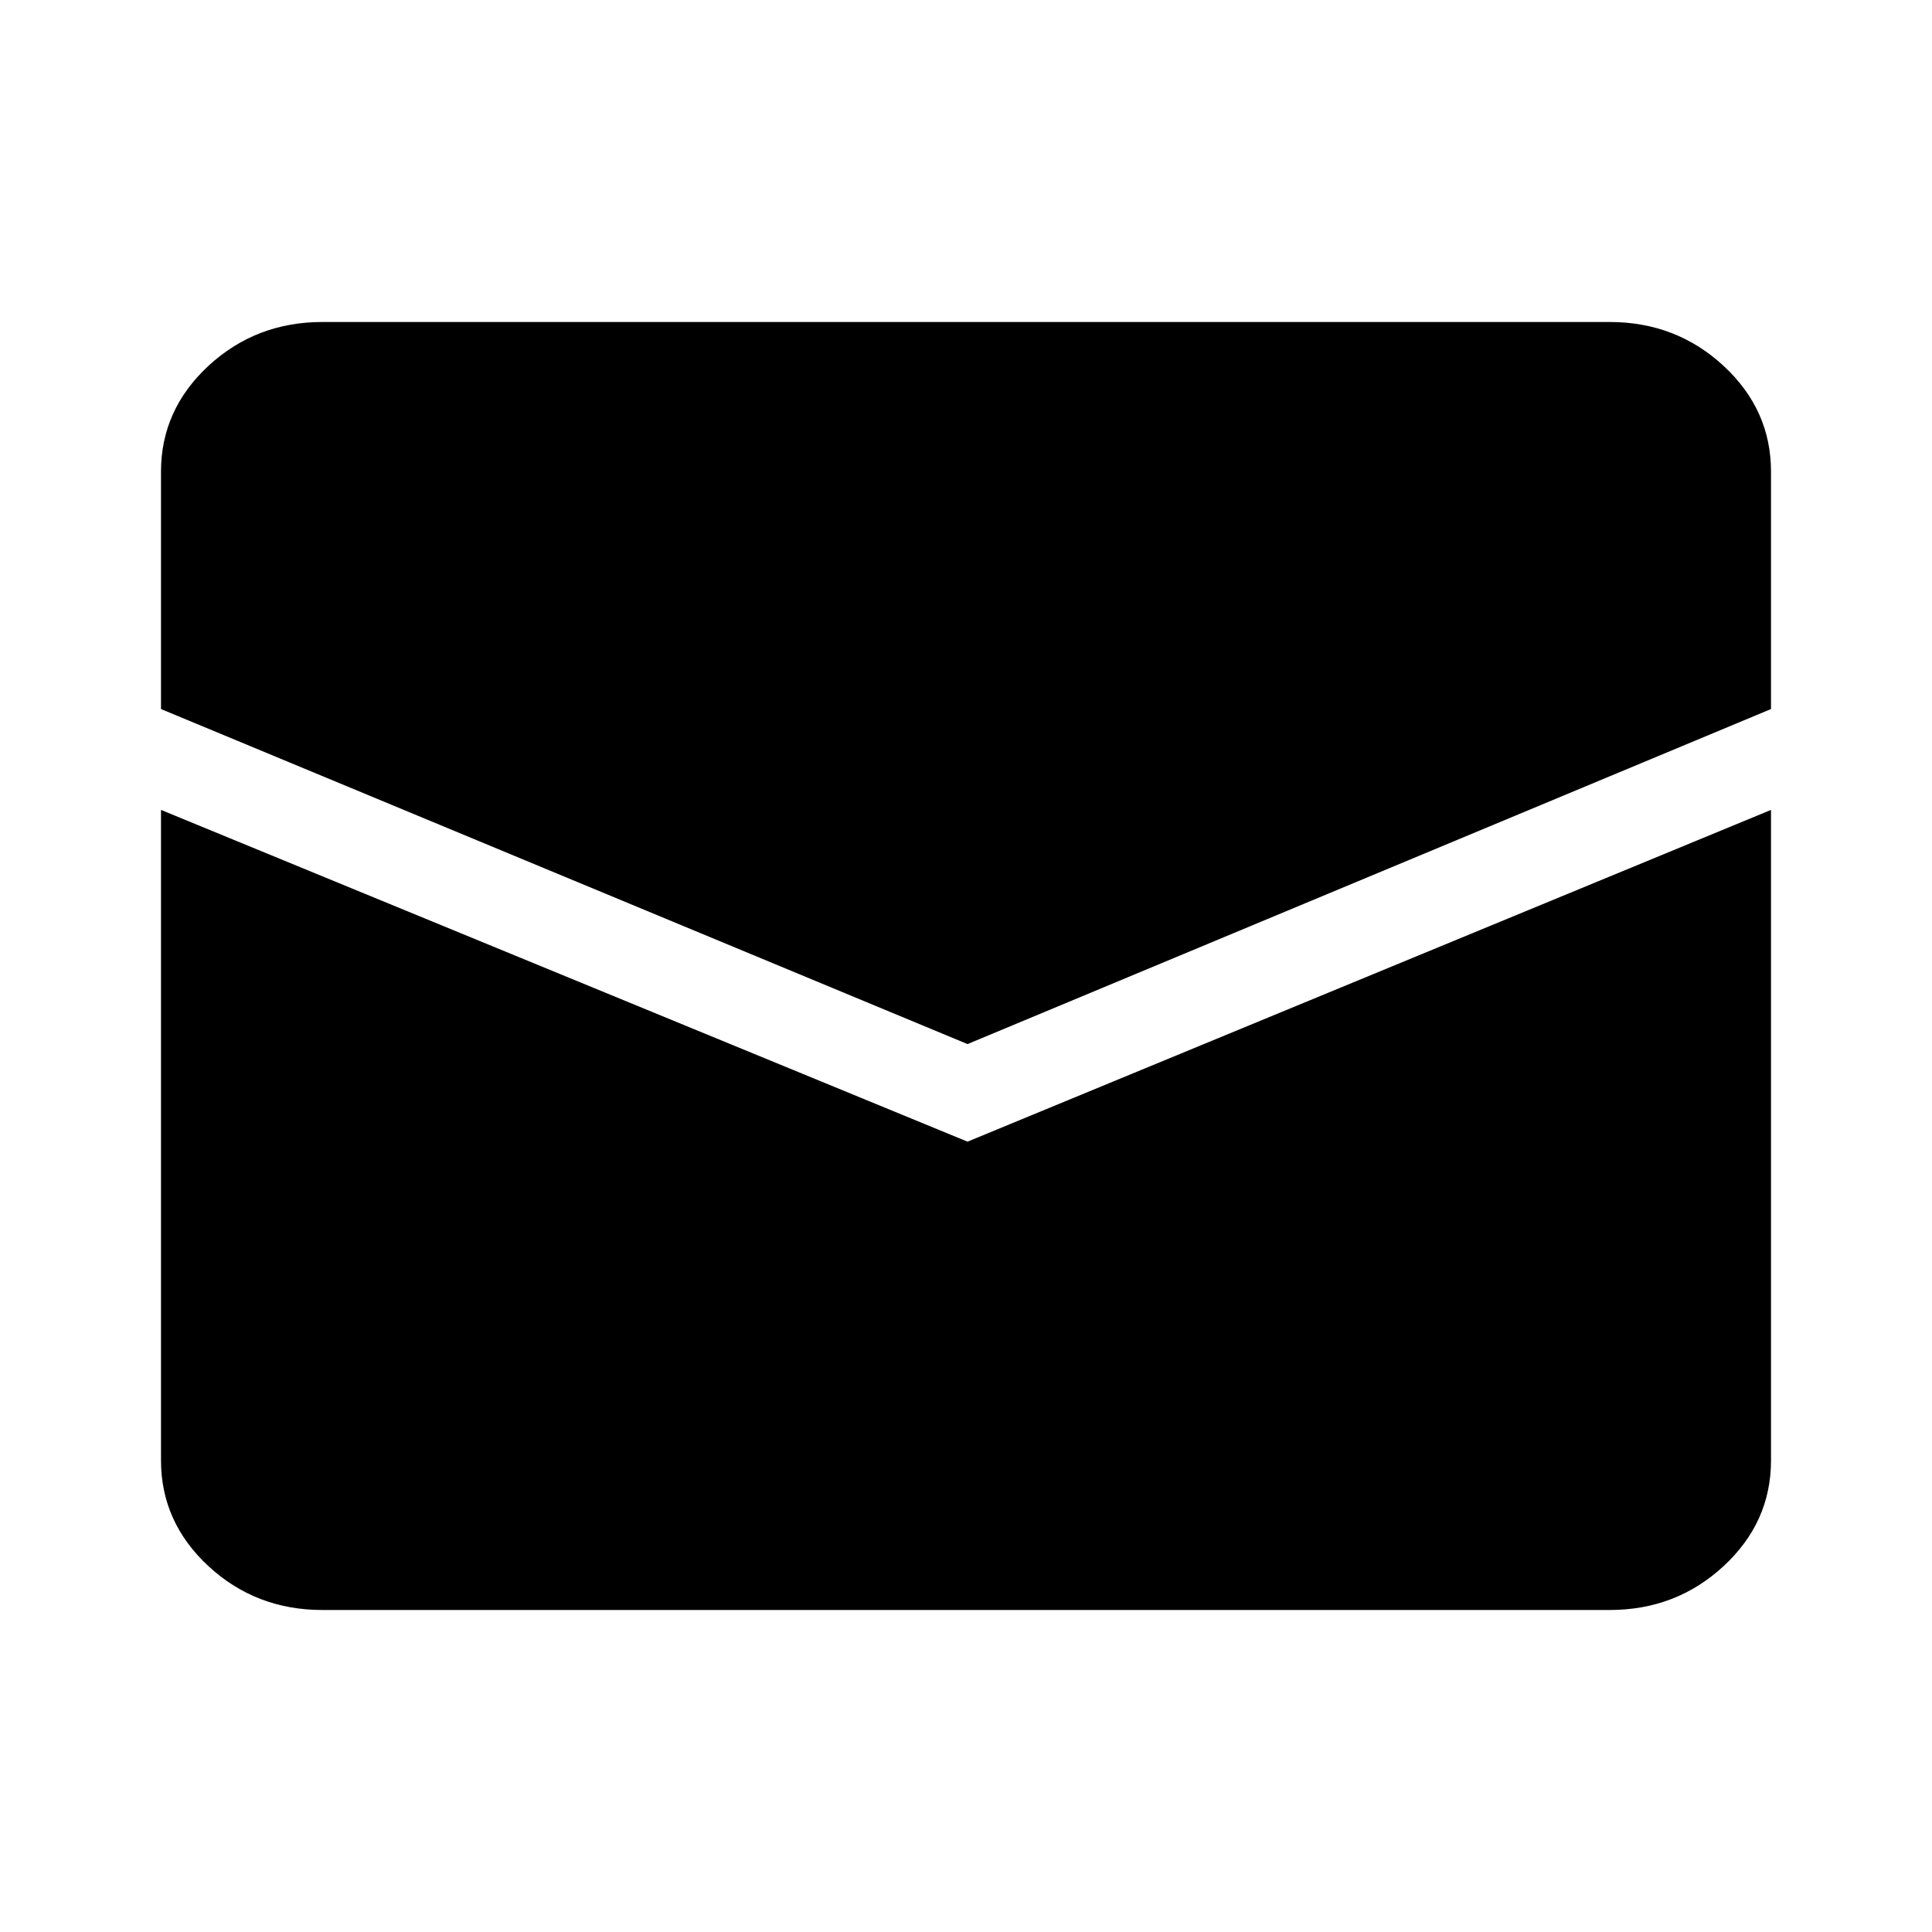
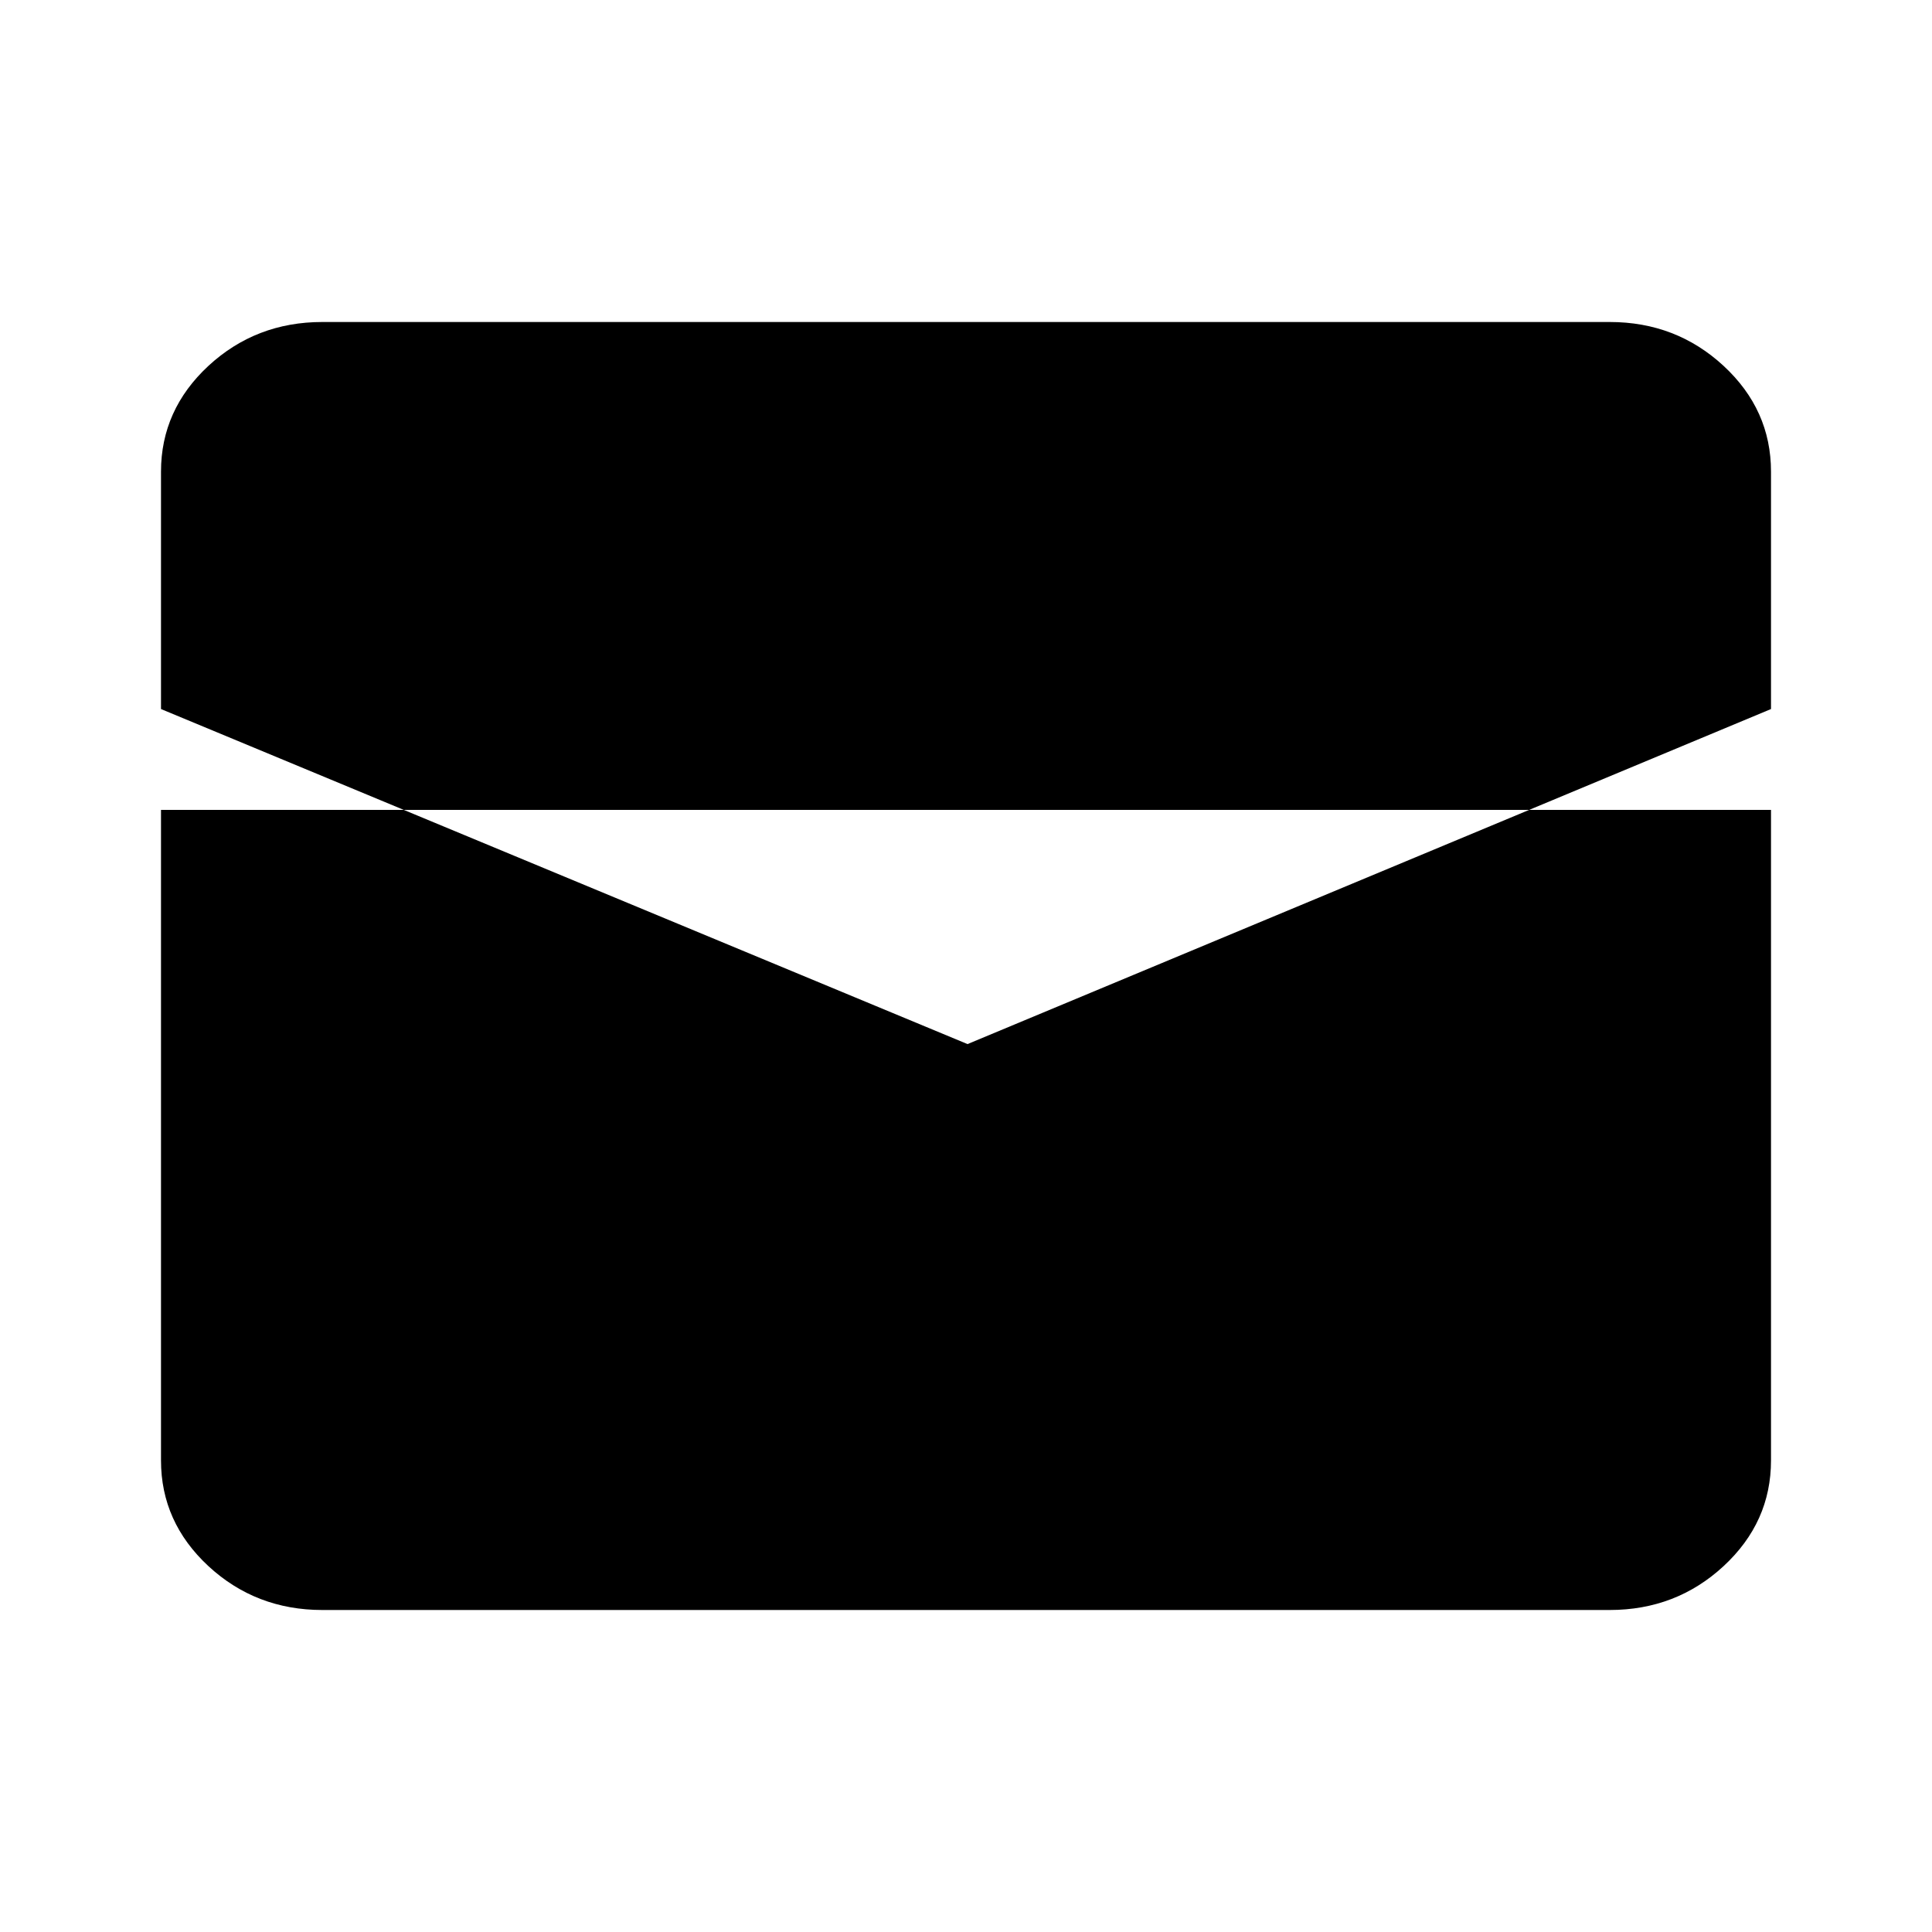
<svg xmlns="http://www.w3.org/2000/svg" width="24" height="24" viewBox="0 0 24 24" fill="none">
-   <path fill-rule="evenodd" clip-rule="evenodd" d="M22 10.061V18.142C22 18.654 21.804 19.091 21.411 19.455C21.018 19.818 20.547 20 19.996 20H4.004C3.454 20 2.982 19.818 2.589 19.455C2.197 19.091 2 18.654 2 18.142V10.061L12.019 14.182L22 10.061ZM22 8.808L12.019 12.97L2 8.808V5.859C2 5.347 2.197 4.909 2.589 4.545C2.982 4.182 3.454 4 4.004 4H19.996C20.547 4 21.018 4.182 21.411 4.545C21.804 4.909 22 5.347 22 5.859V8.808Z" fill="black" />
+   <path fill-rule="evenodd" clip-rule="evenodd" d="M22 10.061V18.142C22 18.654 21.804 19.091 21.411 19.455C21.018 19.818 20.547 20 19.996 20H4.004C3.454 20 2.982 19.818 2.589 19.455C2.197 19.091 2 18.654 2 18.142V10.061L22 10.061ZM22 8.808L12.019 12.97L2 8.808V5.859C2 5.347 2.197 4.909 2.589 4.545C2.982 4.182 3.454 4 4.004 4H19.996C20.547 4 21.018 4.182 21.411 4.545C21.804 4.909 22 5.347 22 5.859V8.808Z" fill="black" />
</svg>